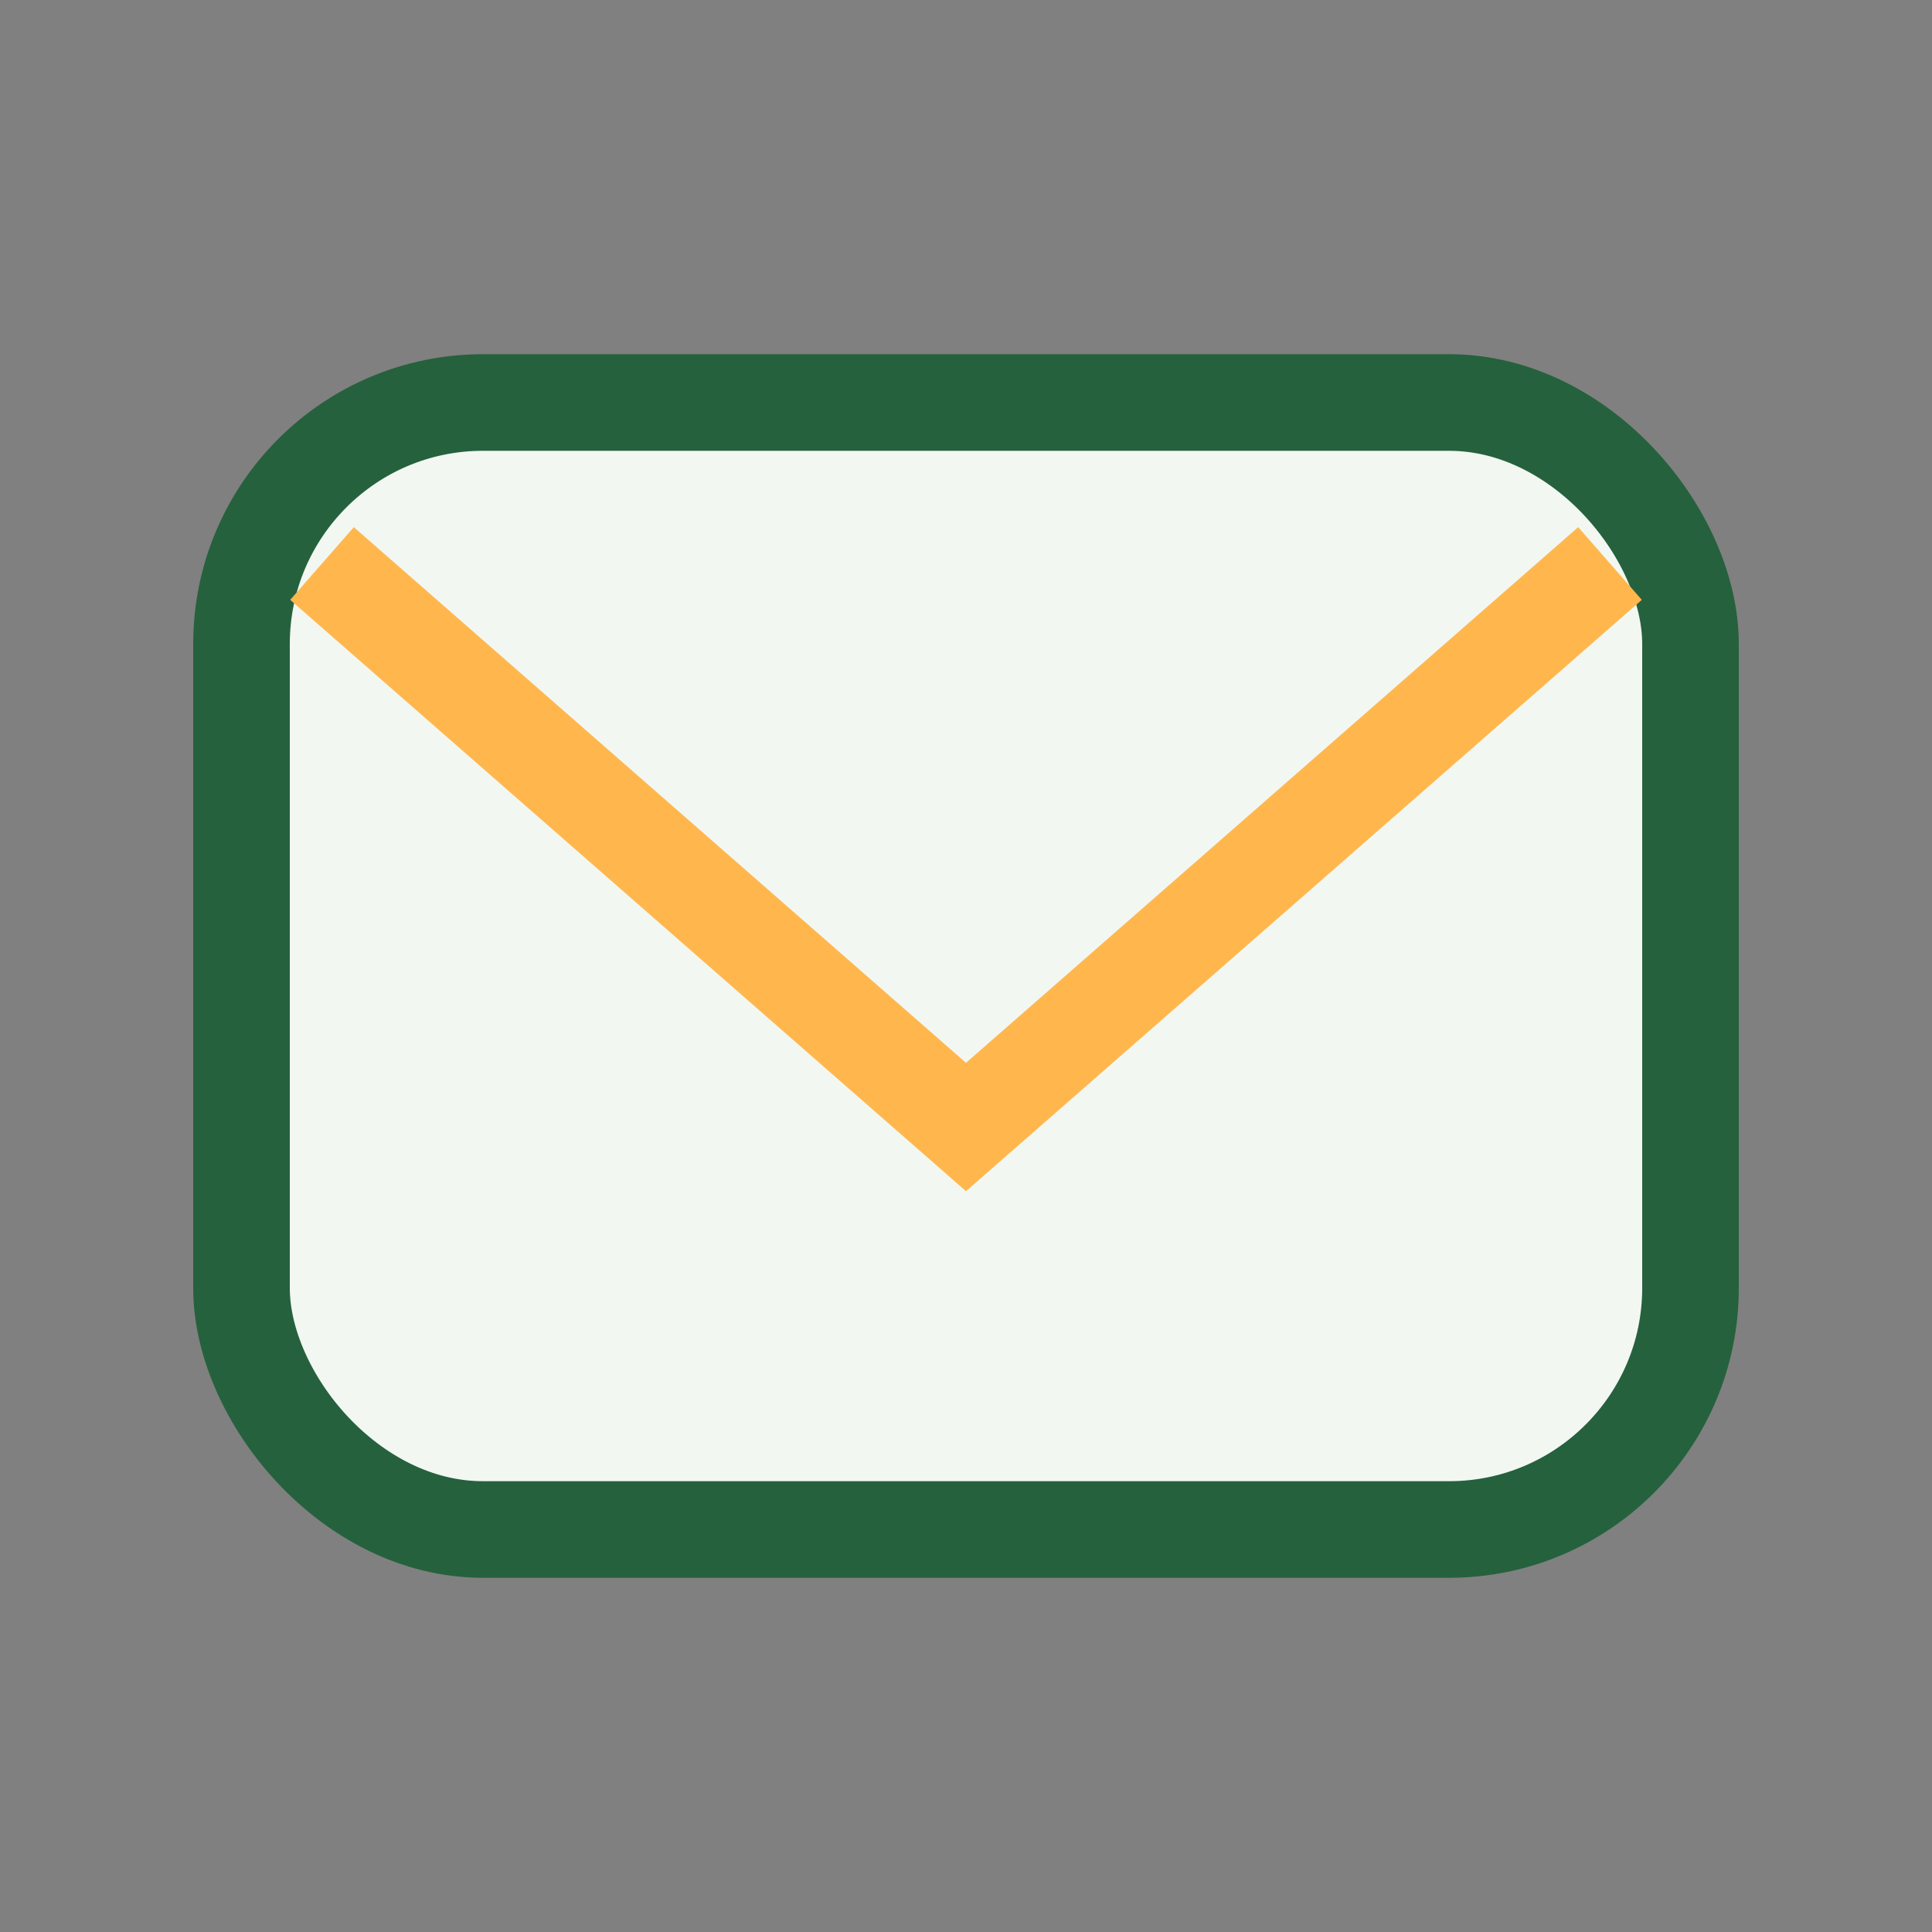
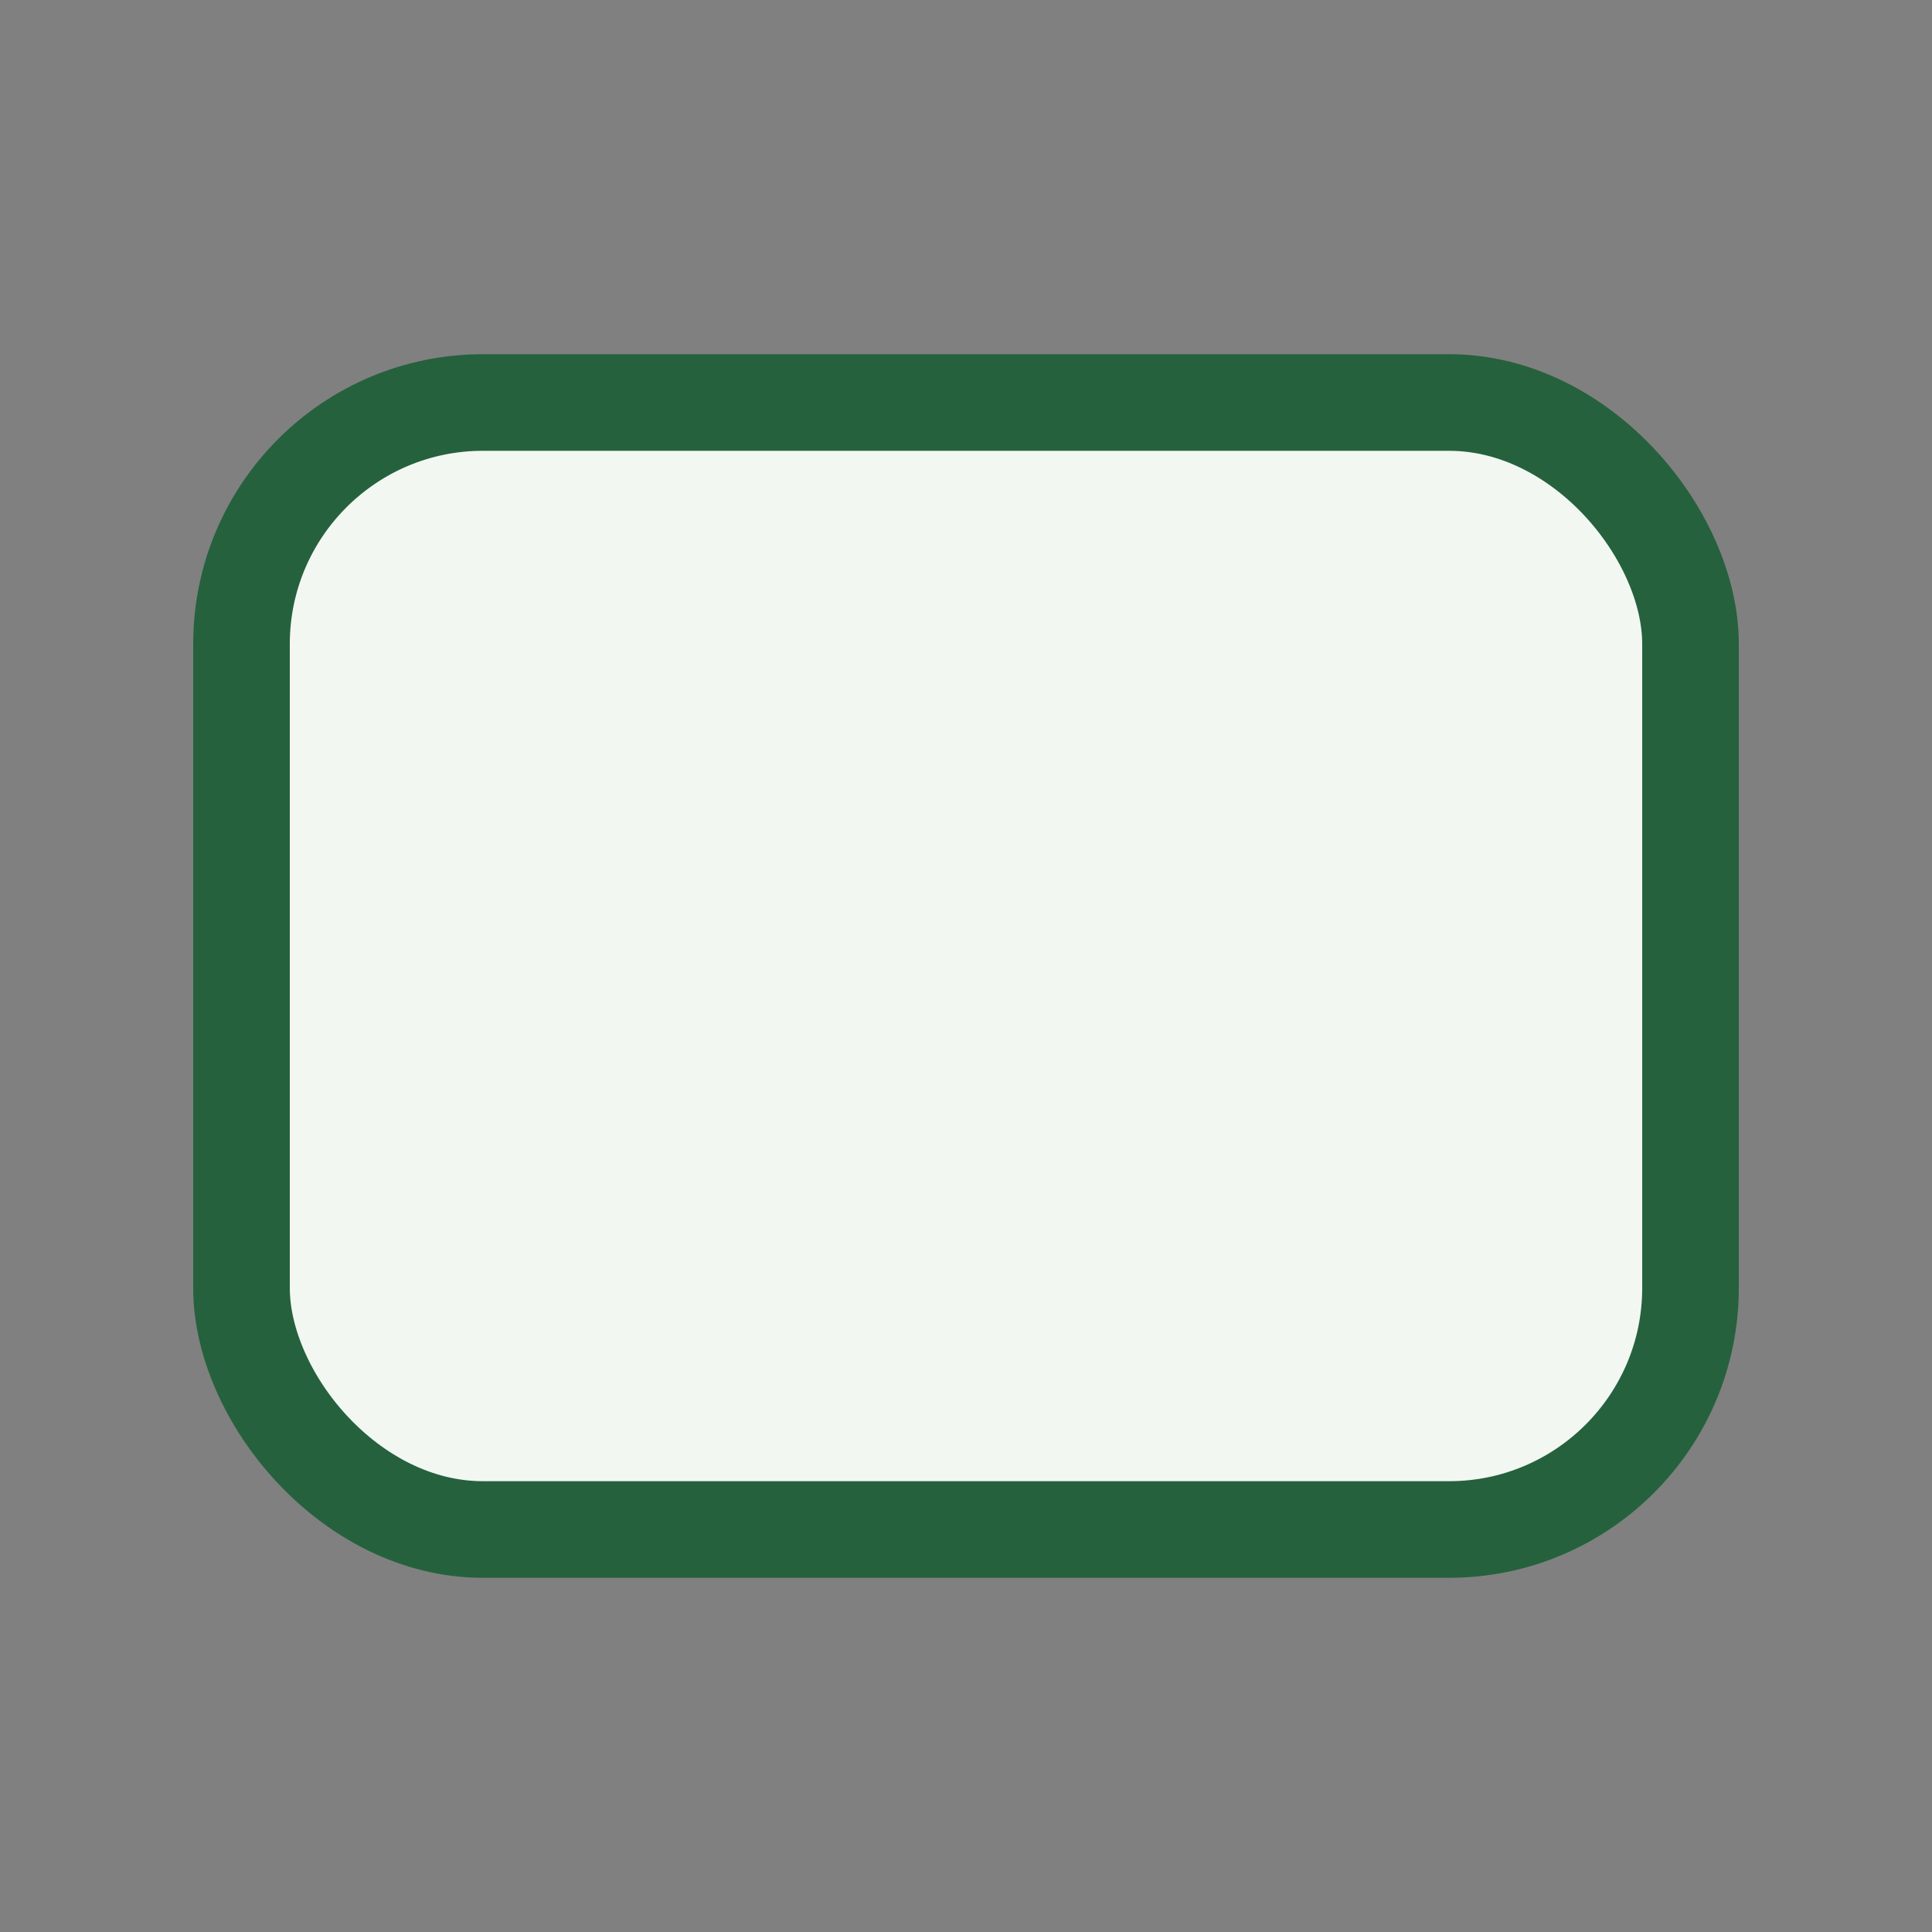
<svg xmlns="http://www.w3.org/2000/svg" width="24" height="24" viewBox="0 0 24 24">
  <rect x="0" y="0" width="24" height="24" fill="#808080" stroke="none" />
  <rect x="3" y="5" width="18" height="14" rx="3" fill="#F2F7F2" stroke="#25613D" stroke-width="1.2" />
-   <path d="M4 7l8 7 8-7" stroke="#FFB74D" stroke-width="1.2" fill="none" />
</svg>